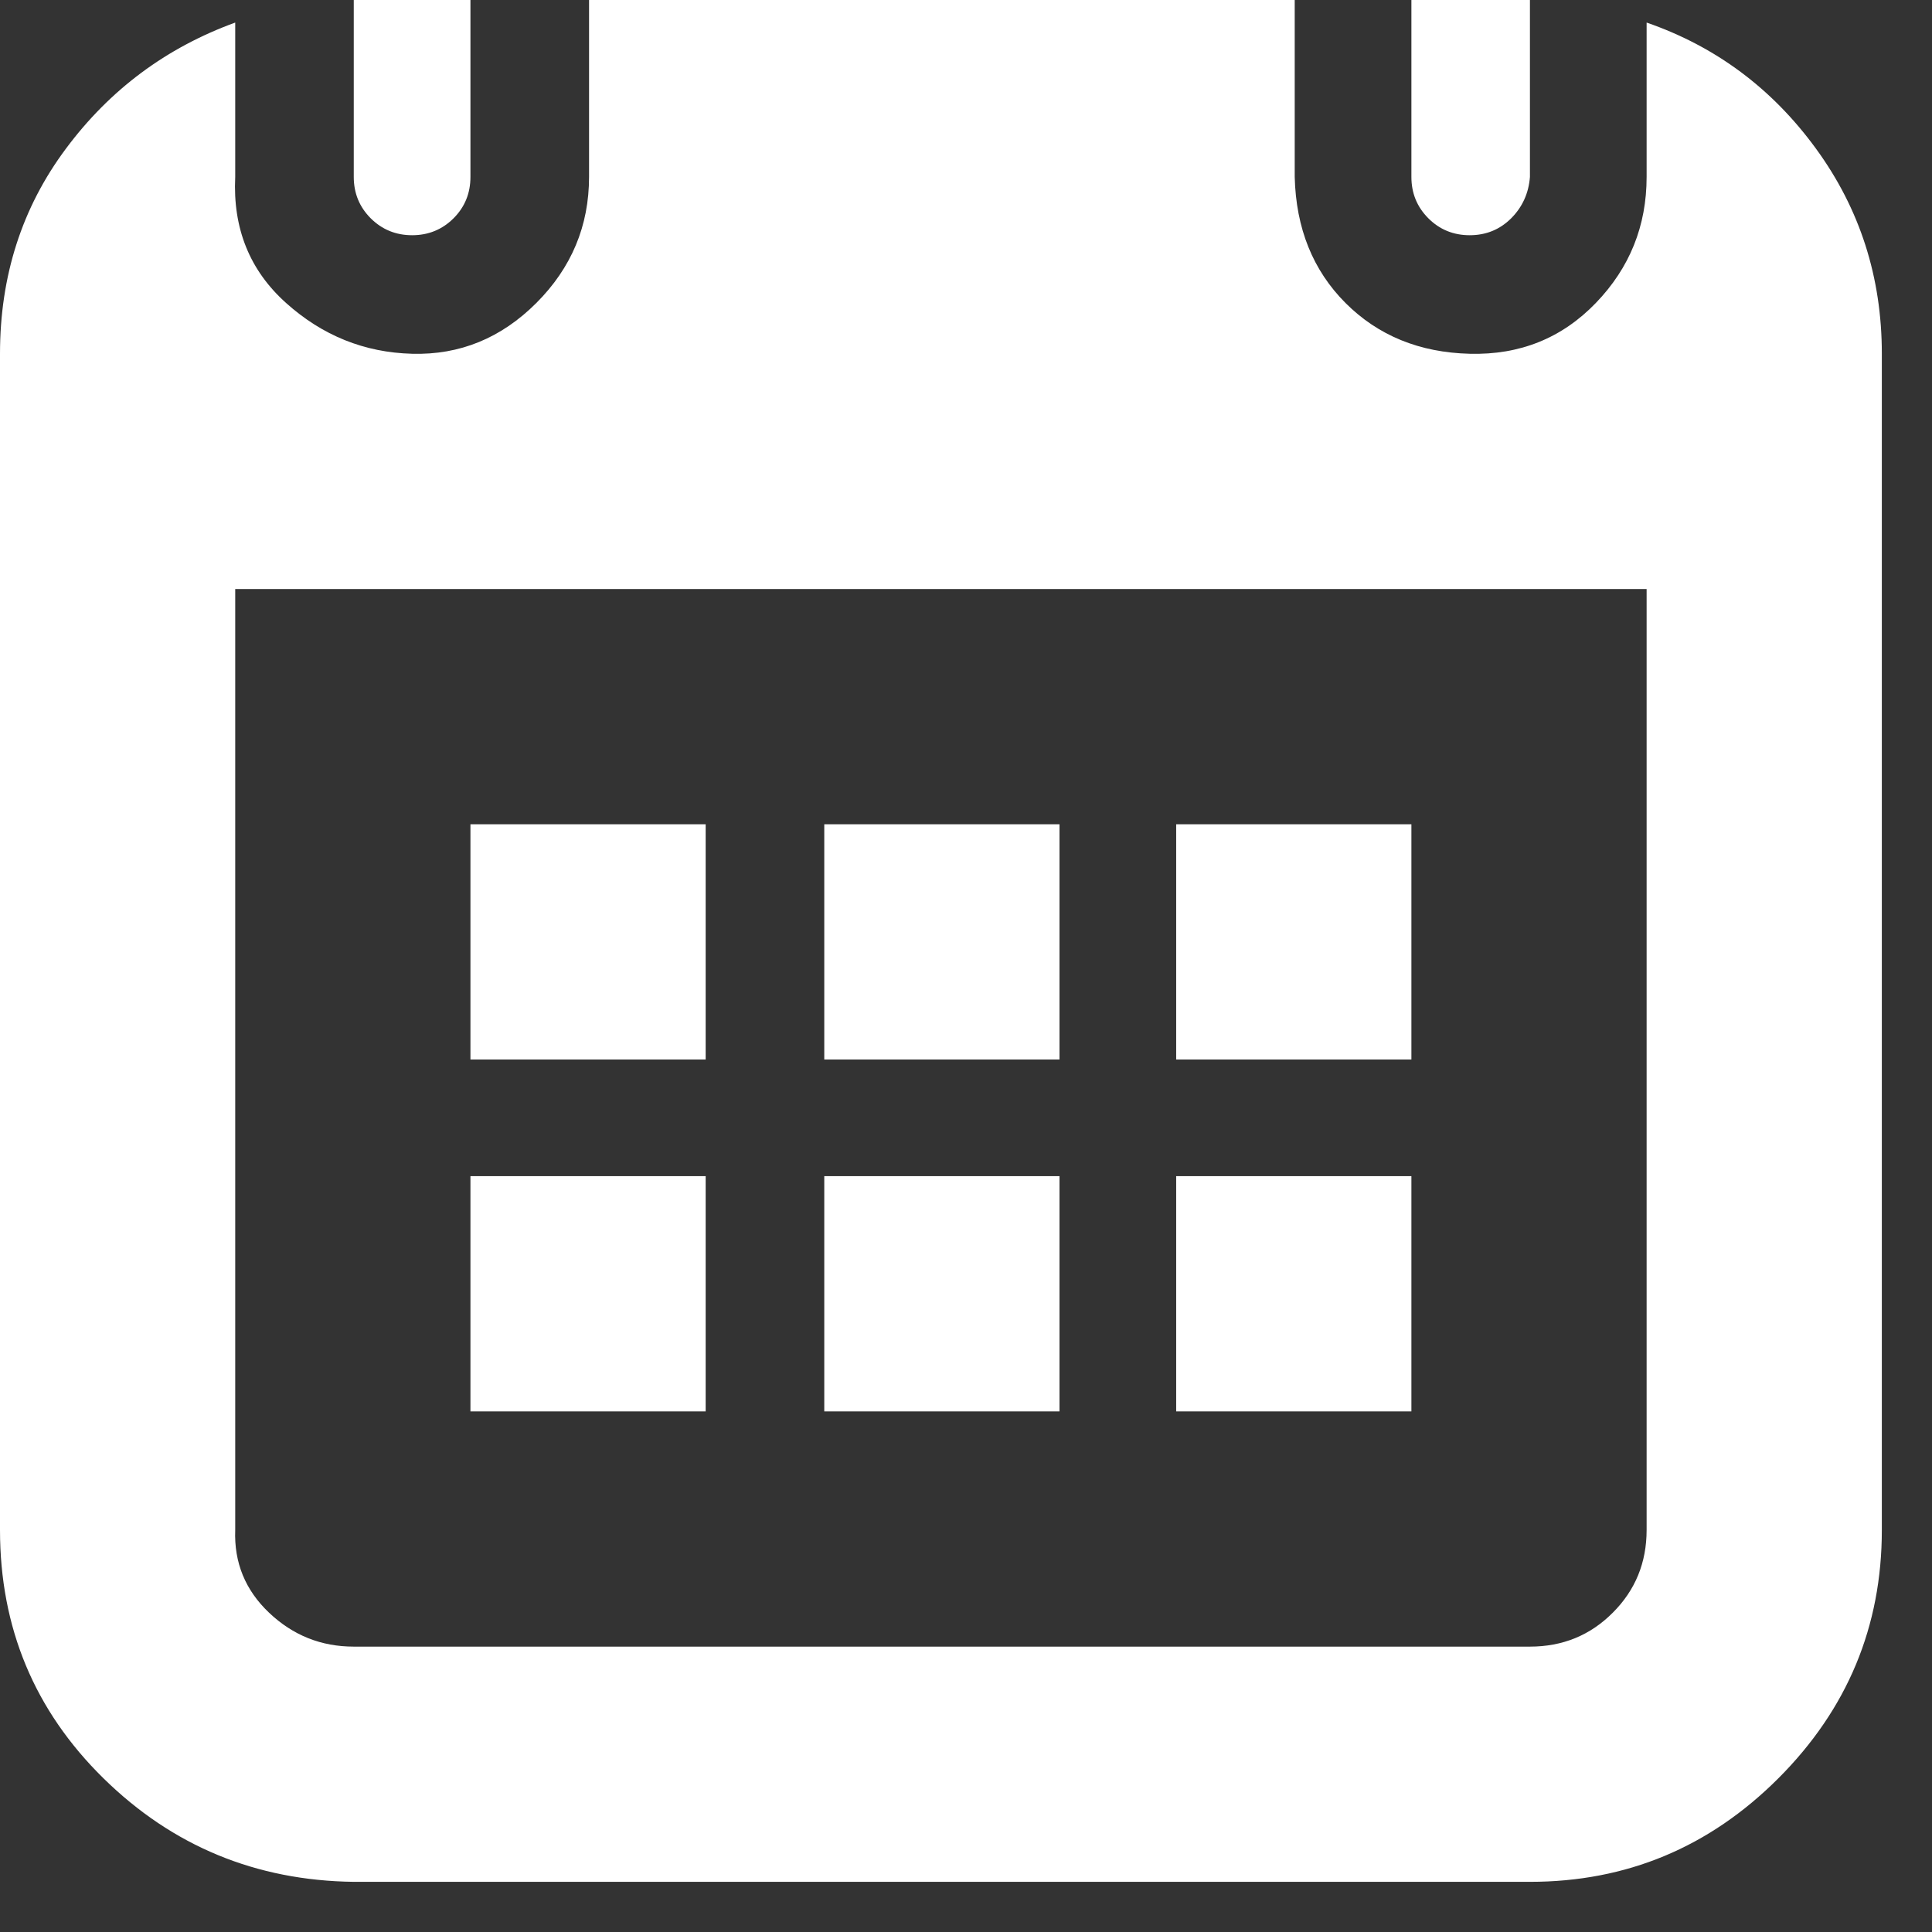
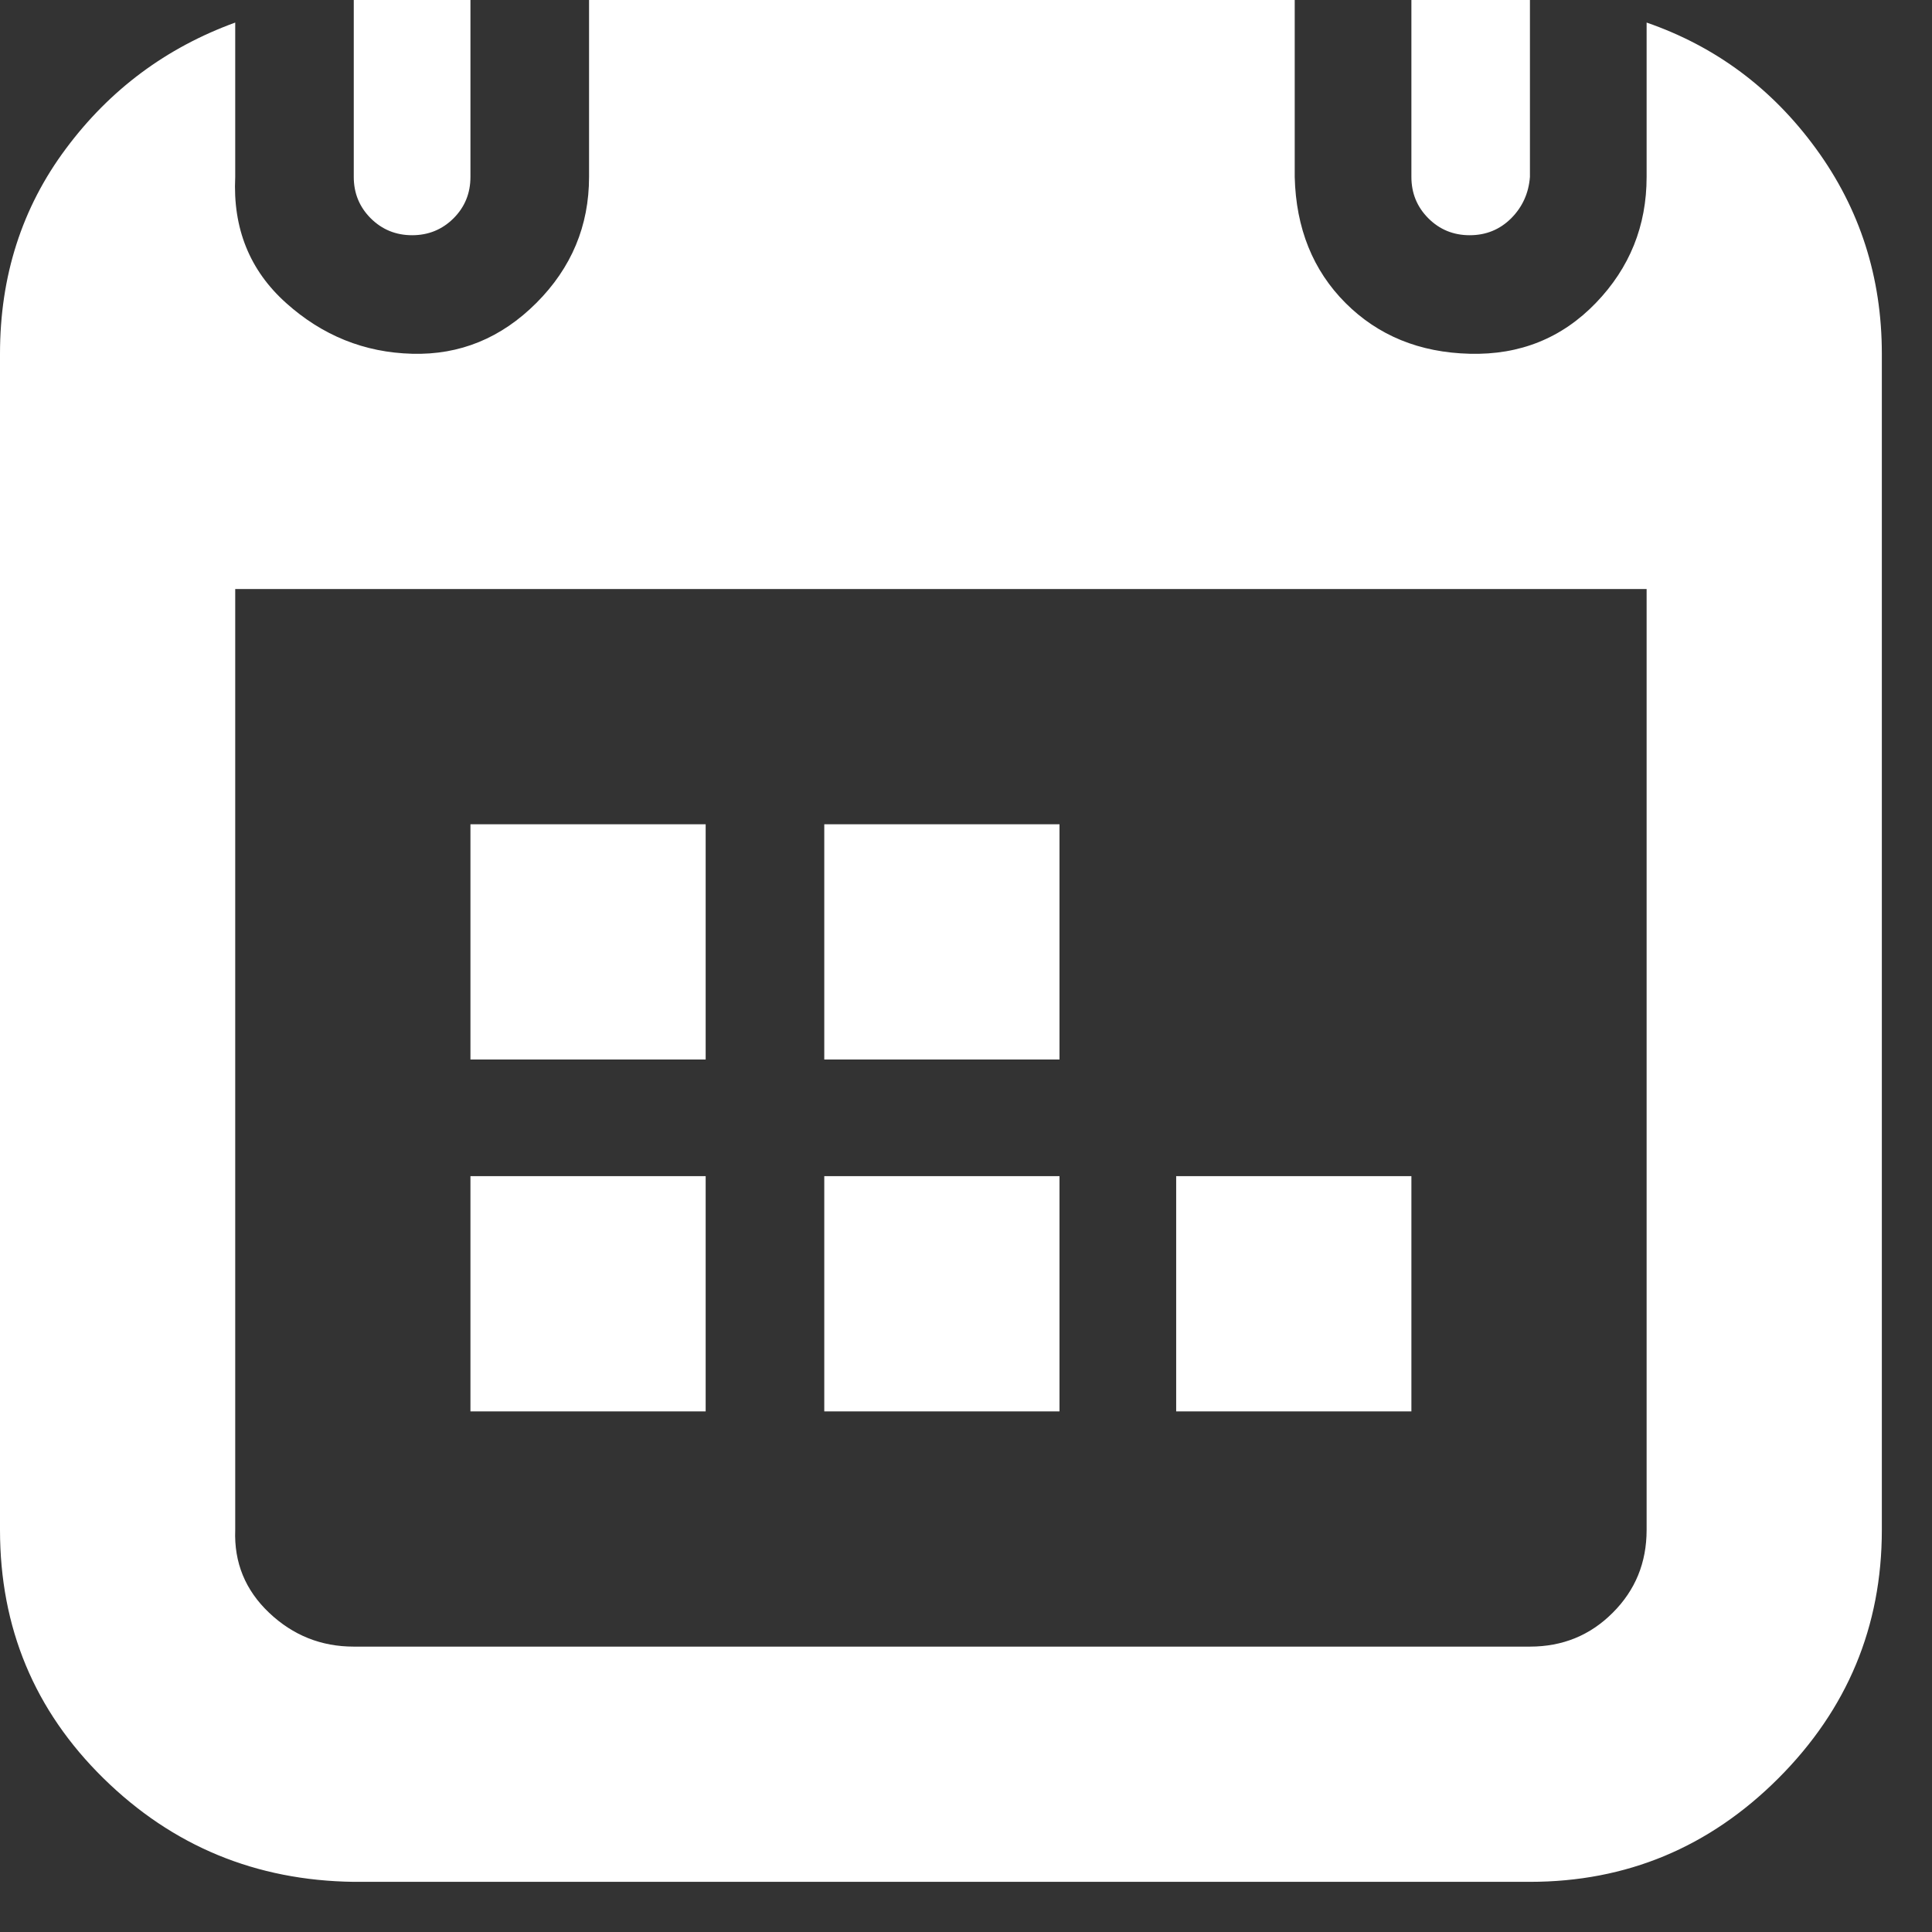
<svg xmlns="http://www.w3.org/2000/svg" viewBox="0 0 28 28" fill="none">
  <rect x="0" y="0" width="28" height="28" fill="#333333" stroke="none" />
-   <path d="M0 22.173C0 23.591 0.5 24.791 1.5 25.773C2.5 26.755 3.709 27.255 5.127 27.273H22.173C23.573 27.273 24.773 26.773 25.773 25.773C26.773 24.773 27.273 23.573 27.273 22.173V5.127C27.273 4.018 26.955 3.027 26.319 2.155C25.683 1.282 24.864 0.673 23.864 0.327V2.564C23.864 3.273 23.619 3.882 23.128 4.391C22.637 4.9 22.028 5.146 21.3 5.127C20.573 5.109 19.973 4.864 19.5 4.391C19.028 3.918 18.782 3.309 18.764 2.564V0H8.537V2.564C8.537 3.273 8.282 3.882 7.773 4.391C7.264 4.9 6.664 5.146 5.973 5.127C5.282 5.109 4.673 4.864 4.146 4.391C3.618 3.918 3.373 3.309 3.409 2.564V0.327C2.409 0.691 1.591 1.3 0.955 2.155C0.318 3.009 0 4 0 5.127L0 22.173ZM3.409 22.173V8.537H23.864V22.173C23.864 22.646 23.701 23.046 23.373 23.373C23.046 23.701 22.646 23.864 22.173 23.864H5.127C4.655 23.864 4.246 23.701 3.9 23.373C3.555 23.046 3.391 22.646 3.409 22.173ZM5.127 2.564C5.127 2.8 5.209 3 5.373 3.164C5.537 3.327 5.737 3.409 5.973 3.409C6.209 3.409 6.409 3.327 6.573 3.164C6.737 3 6.818 2.8 6.818 2.564V0H5.127V2.564ZM6.818 20.455H10.227V17.046H6.818V20.455ZM6.818 15.355H10.227V11.946H6.818V15.355ZM11.946 20.455H15.355V17.046H11.946V20.455ZM11.946 15.355H15.355V11.946H11.946V15.355ZM17.046 20.455H20.455V17.046H17.046V20.455ZM17.046 15.355H20.455V11.946H17.046V15.355ZM20.455 2.564C20.455 2.8 20.537 3 20.701 3.164C20.864 3.327 21.064 3.409 21.3 3.409C21.537 3.409 21.737 3.327 21.901 3.164C22.064 3 22.155 2.8 22.173 2.564V0H20.455V2.564Z" fill="white" />
+   <path d="M0 22.173C0 23.591 0.5 24.791 1.5 25.773C2.5 26.755 3.709 27.255 5.127 27.273H22.173C23.573 27.273 24.773 26.773 25.773 25.773C26.773 24.773 27.273 23.573 27.273 22.173V5.127C27.273 4.018 26.955 3.027 26.319 2.155C25.683 1.282 24.864 0.673 23.864 0.327V2.564C23.864 3.273 23.619 3.882 23.128 4.391C22.637 4.9 22.028 5.146 21.3 5.127C20.573 5.109 19.973 4.864 19.5 4.391C19.028 3.918 18.782 3.309 18.764 2.564V0H8.537V2.564C8.537 3.273 8.282 3.882 7.773 4.391C7.264 4.9 6.664 5.146 5.973 5.127C5.282 5.109 4.673 4.864 4.146 4.391C3.618 3.918 3.373 3.309 3.409 2.564V0.327C2.409 0.691 1.591 1.3 0.955 2.155C0.318 3.009 0 4 0 5.127L0 22.173ZM3.409 22.173V8.537H23.864V22.173C23.864 22.646 23.701 23.046 23.373 23.373C23.046 23.701 22.646 23.864 22.173 23.864H5.127C4.655 23.864 4.246 23.701 3.9 23.373C3.555 23.046 3.391 22.646 3.409 22.173ZM5.127 2.564C5.127 2.8 5.209 3 5.373 3.164C5.537 3.327 5.737 3.409 5.973 3.409C6.209 3.409 6.409 3.327 6.573 3.164C6.737 3 6.818 2.8 6.818 2.564V0H5.127V2.564ZM6.818 20.455H10.227V17.046H6.818V20.455ZM6.818 15.355H10.227V11.946H6.818V15.355ZM11.946 20.455H15.355V17.046H11.946V20.455ZM11.946 15.355H15.355V11.946H11.946V15.355ZM17.046 20.455H20.455V17.046H17.046V20.455ZM17.046 15.355H20.455V11.946V15.355ZM20.455 2.564C20.455 2.8 20.537 3 20.701 3.164C20.864 3.327 21.064 3.409 21.3 3.409C21.537 3.409 21.737 3.327 21.901 3.164C22.064 3 22.155 2.8 22.173 2.564V0H20.455V2.564Z" fill="white" />
</svg>